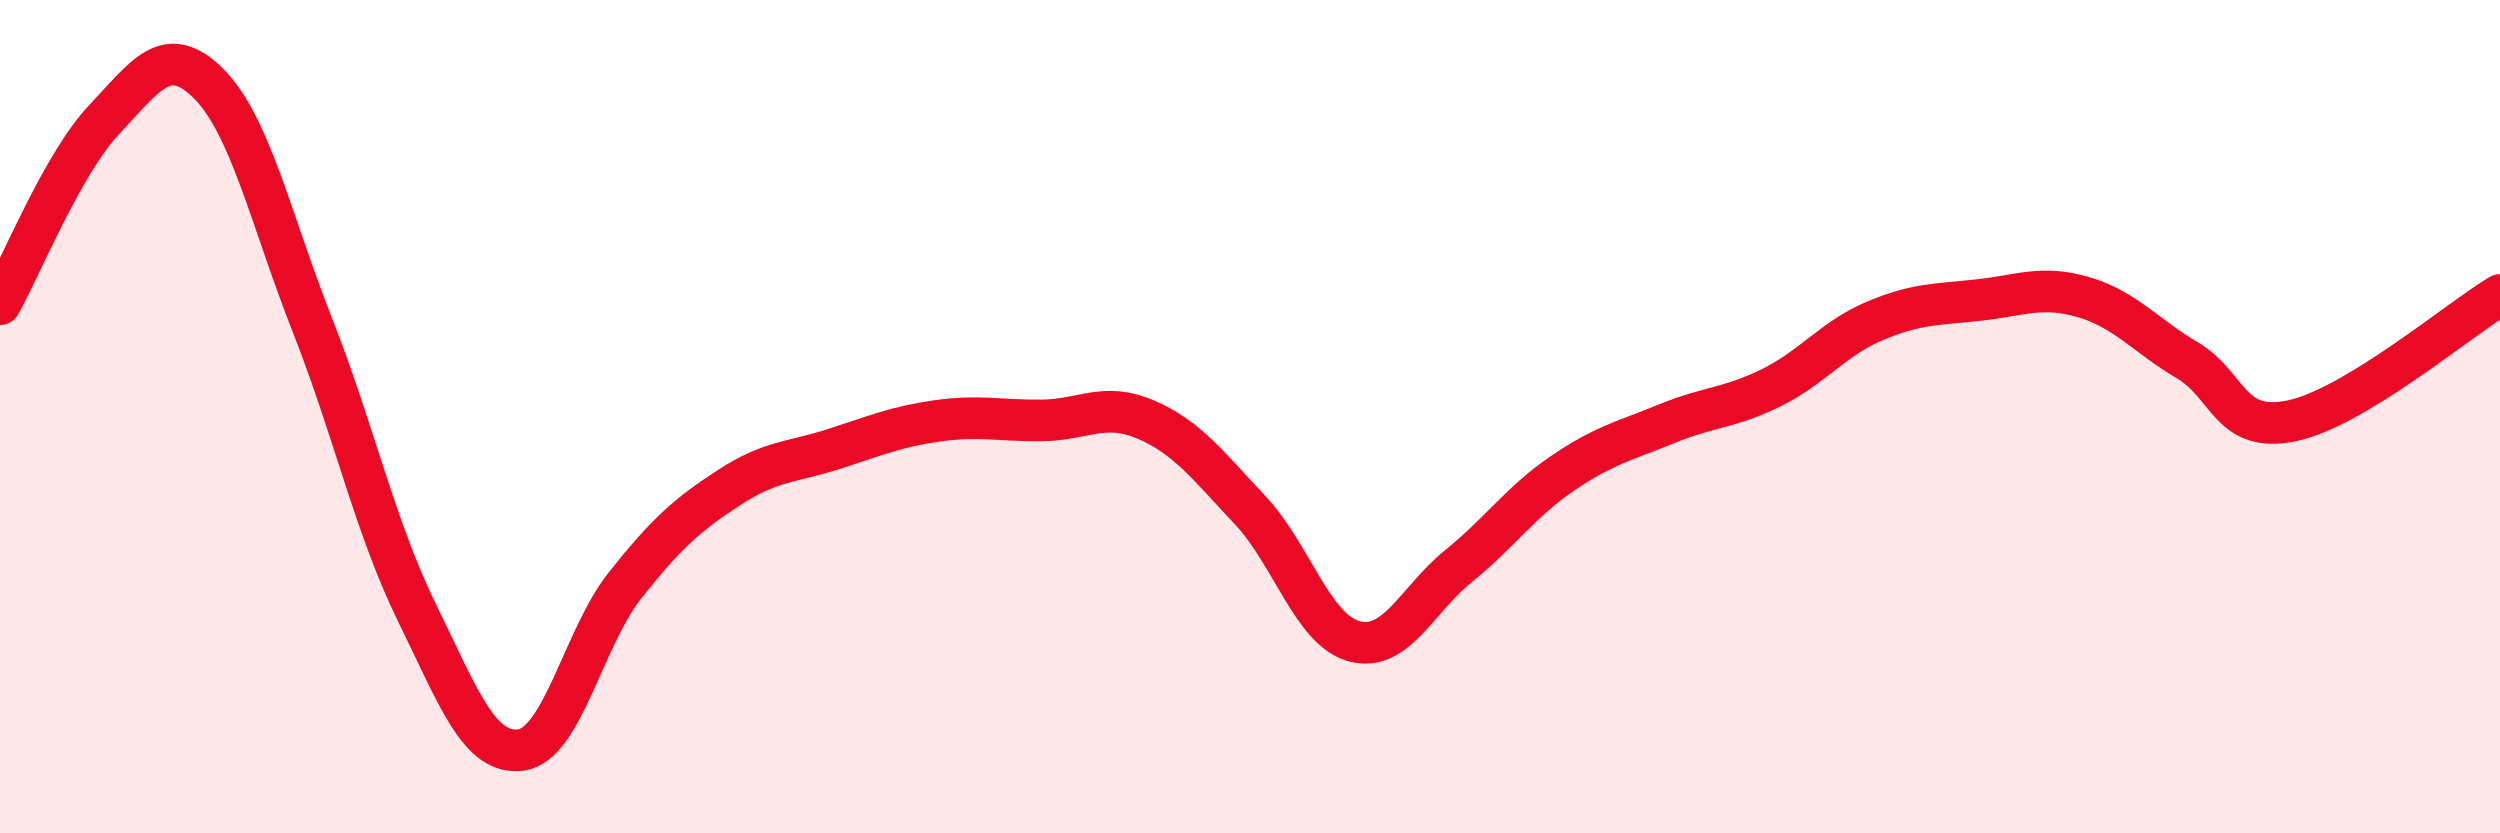
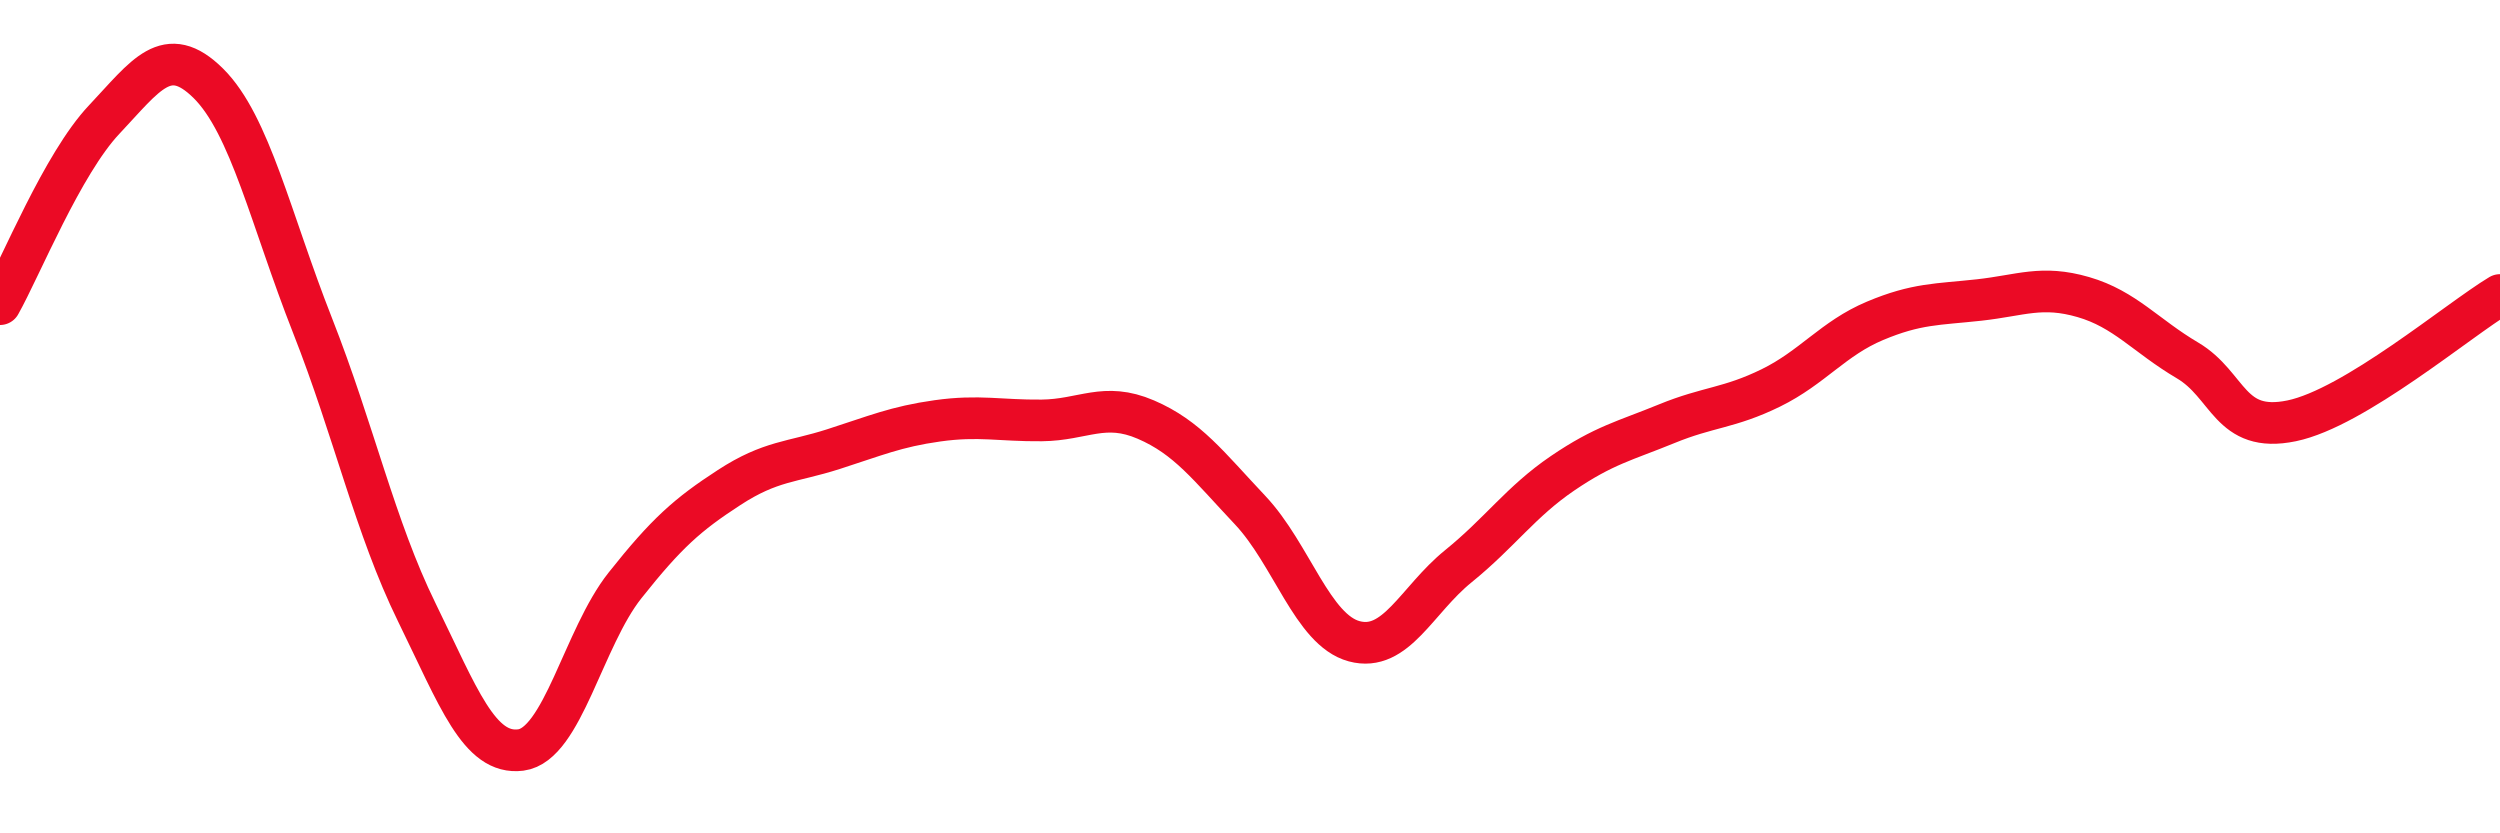
<svg xmlns="http://www.w3.org/2000/svg" width="60" height="20" viewBox="0 0 60 20">
-   <path d="M 0,7.3 C 0.5,6.41 1.5,3.93 2.5,2.87 C 3.5,1.81 4,1.01 5,2 C 6,2.99 6.5,5.27 7.5,7.81 C 8.5,10.35 9,12.65 10,14.69 C 11,16.73 11.5,18.13 12.5,18 C 13.5,17.87 14,15.31 15,14.05 C 16,12.79 16.5,12.35 17.5,11.7 C 18.5,11.05 19,11.1 20,10.78 C 21,10.46 21.5,10.24 22.5,10.1 C 23.5,9.96 24,10.1 25,10.09 C 26,10.08 26.5,9.64 27.5,10.07 C 28.5,10.5 29,11.18 30,12.24 C 31,13.3 31.5,15.12 32.5,15.39 C 33.5,15.66 34,14.4 35,13.59 C 36,12.78 36.5,12.04 37.5,11.36 C 38.5,10.68 39,10.58 40,10.17 C 41,9.76 41.5,9.8 42.5,9.31 C 43.5,8.82 44,8.12 45,7.7 C 46,7.28 46.5,7.31 47.5,7.2 C 48.5,7.09 49,6.84 50,7.13 C 51,7.42 51.5,8.06 52.5,8.65 C 53.5,9.24 53.5,10.41 55,10.1 C 56.5,9.79 59,7.68 60,7.08L60 20L0 20Z" fill="#EB0A25" opacity="0.1" stroke-linecap="round" stroke-linejoin="round" />
  <path d="M 0,7.3 C 0.5,6.41 1.5,3.93 2.5,2.87 C 3.5,1.81 4,1.01 5,2 C 6,2.99 6.5,5.27 7.5,7.81 C 8.5,10.35 9,12.65 10,14.69 C 11,16.73 11.5,18.13 12.5,18 C 13.5,17.87 14,15.31 15,14.05 C 16,12.79 16.5,12.35 17.5,11.7 C 18.5,11.05 19,11.1 20,10.78 C 21,10.46 21.5,10.24 22.5,10.1 C 23.5,9.96 24,10.1 25,10.09 C 26,10.08 26.5,9.64 27.5,10.07 C 28.5,10.5 29,11.18 30,12.24 C 31,13.3 31.5,15.12 32.5,15.39 C 33.5,15.66 34,14.4 35,13.59 C 36,12.78 36.5,12.04 37.5,11.36 C 38.5,10.68 39,10.58 40,10.17 C 41,9.76 41.5,9.8 42.5,9.31 C 43.5,8.82 44,8.12 45,7.7 C 46,7.28 46.5,7.31 47.5,7.2 C 48.5,7.09 49,6.84 50,7.13 C 51,7.42 51.5,8.06 52.5,8.65 C 53.5,9.24 53.5,10.41 55,10.1 C 56.5,9.79 59,7.68 60,7.08" stroke="#EB0A25" stroke-width="1" fill="none" stroke-linecap="round" stroke-linejoin="round" />
</svg>